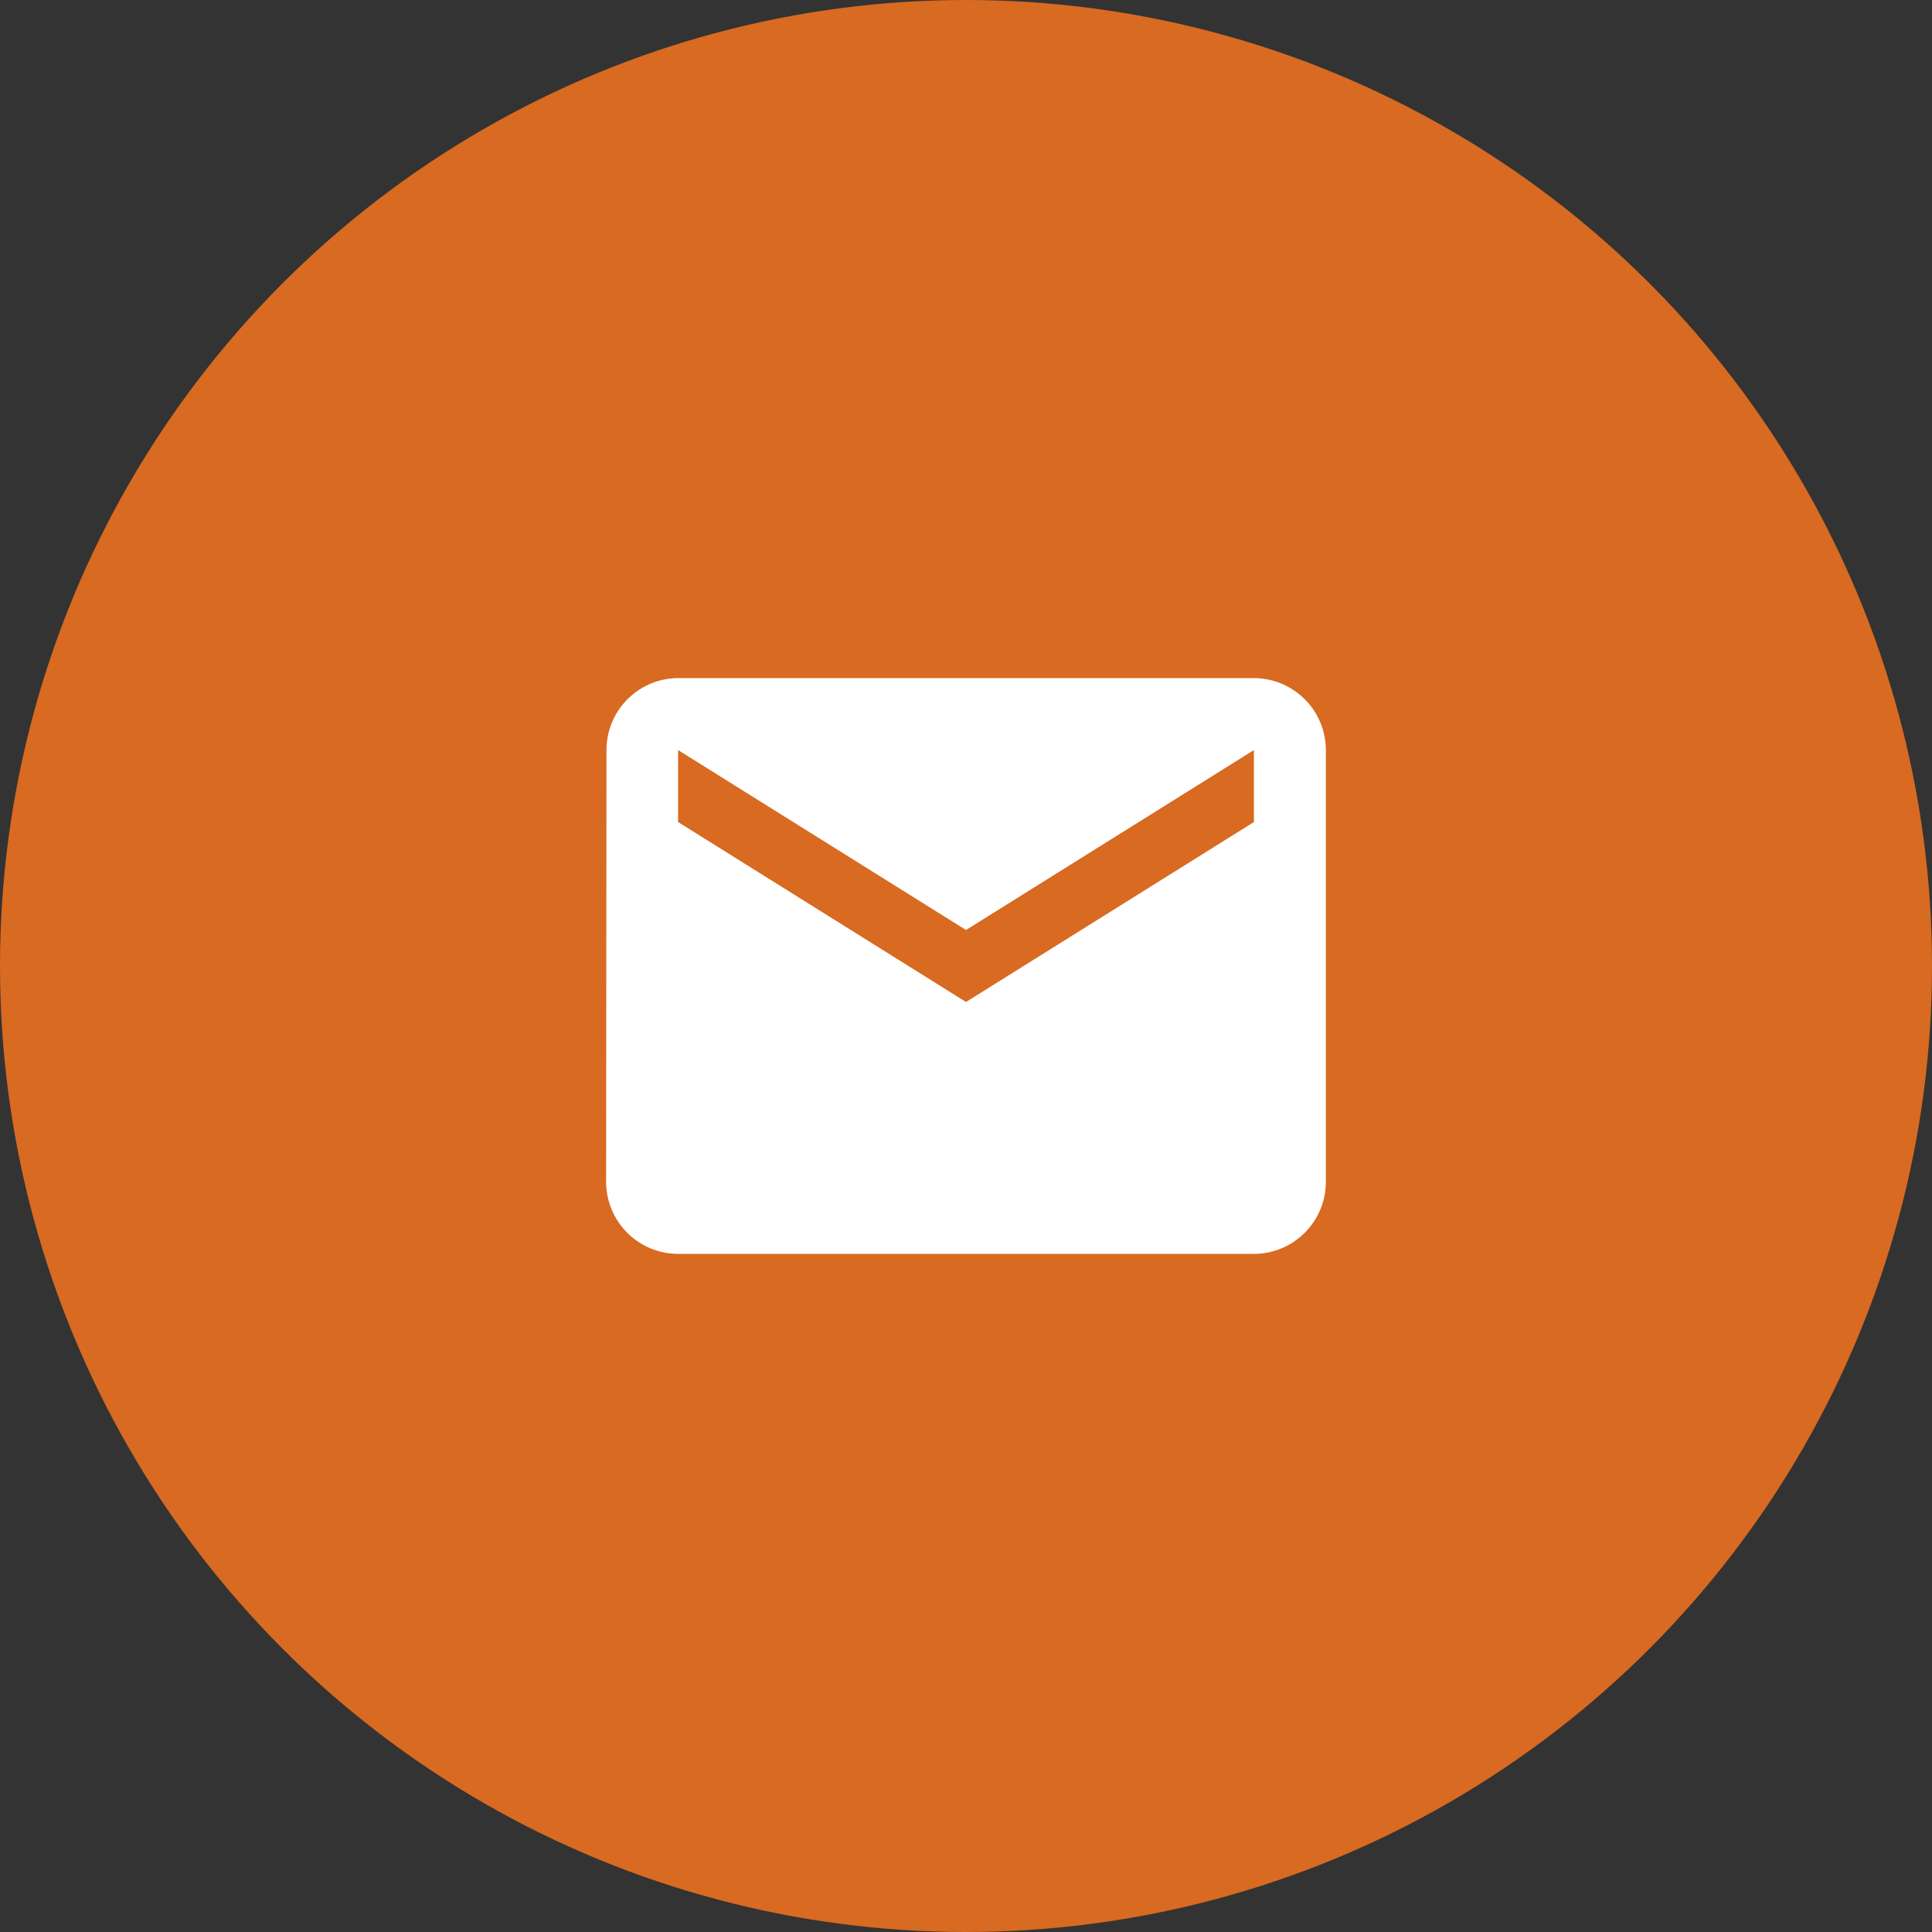
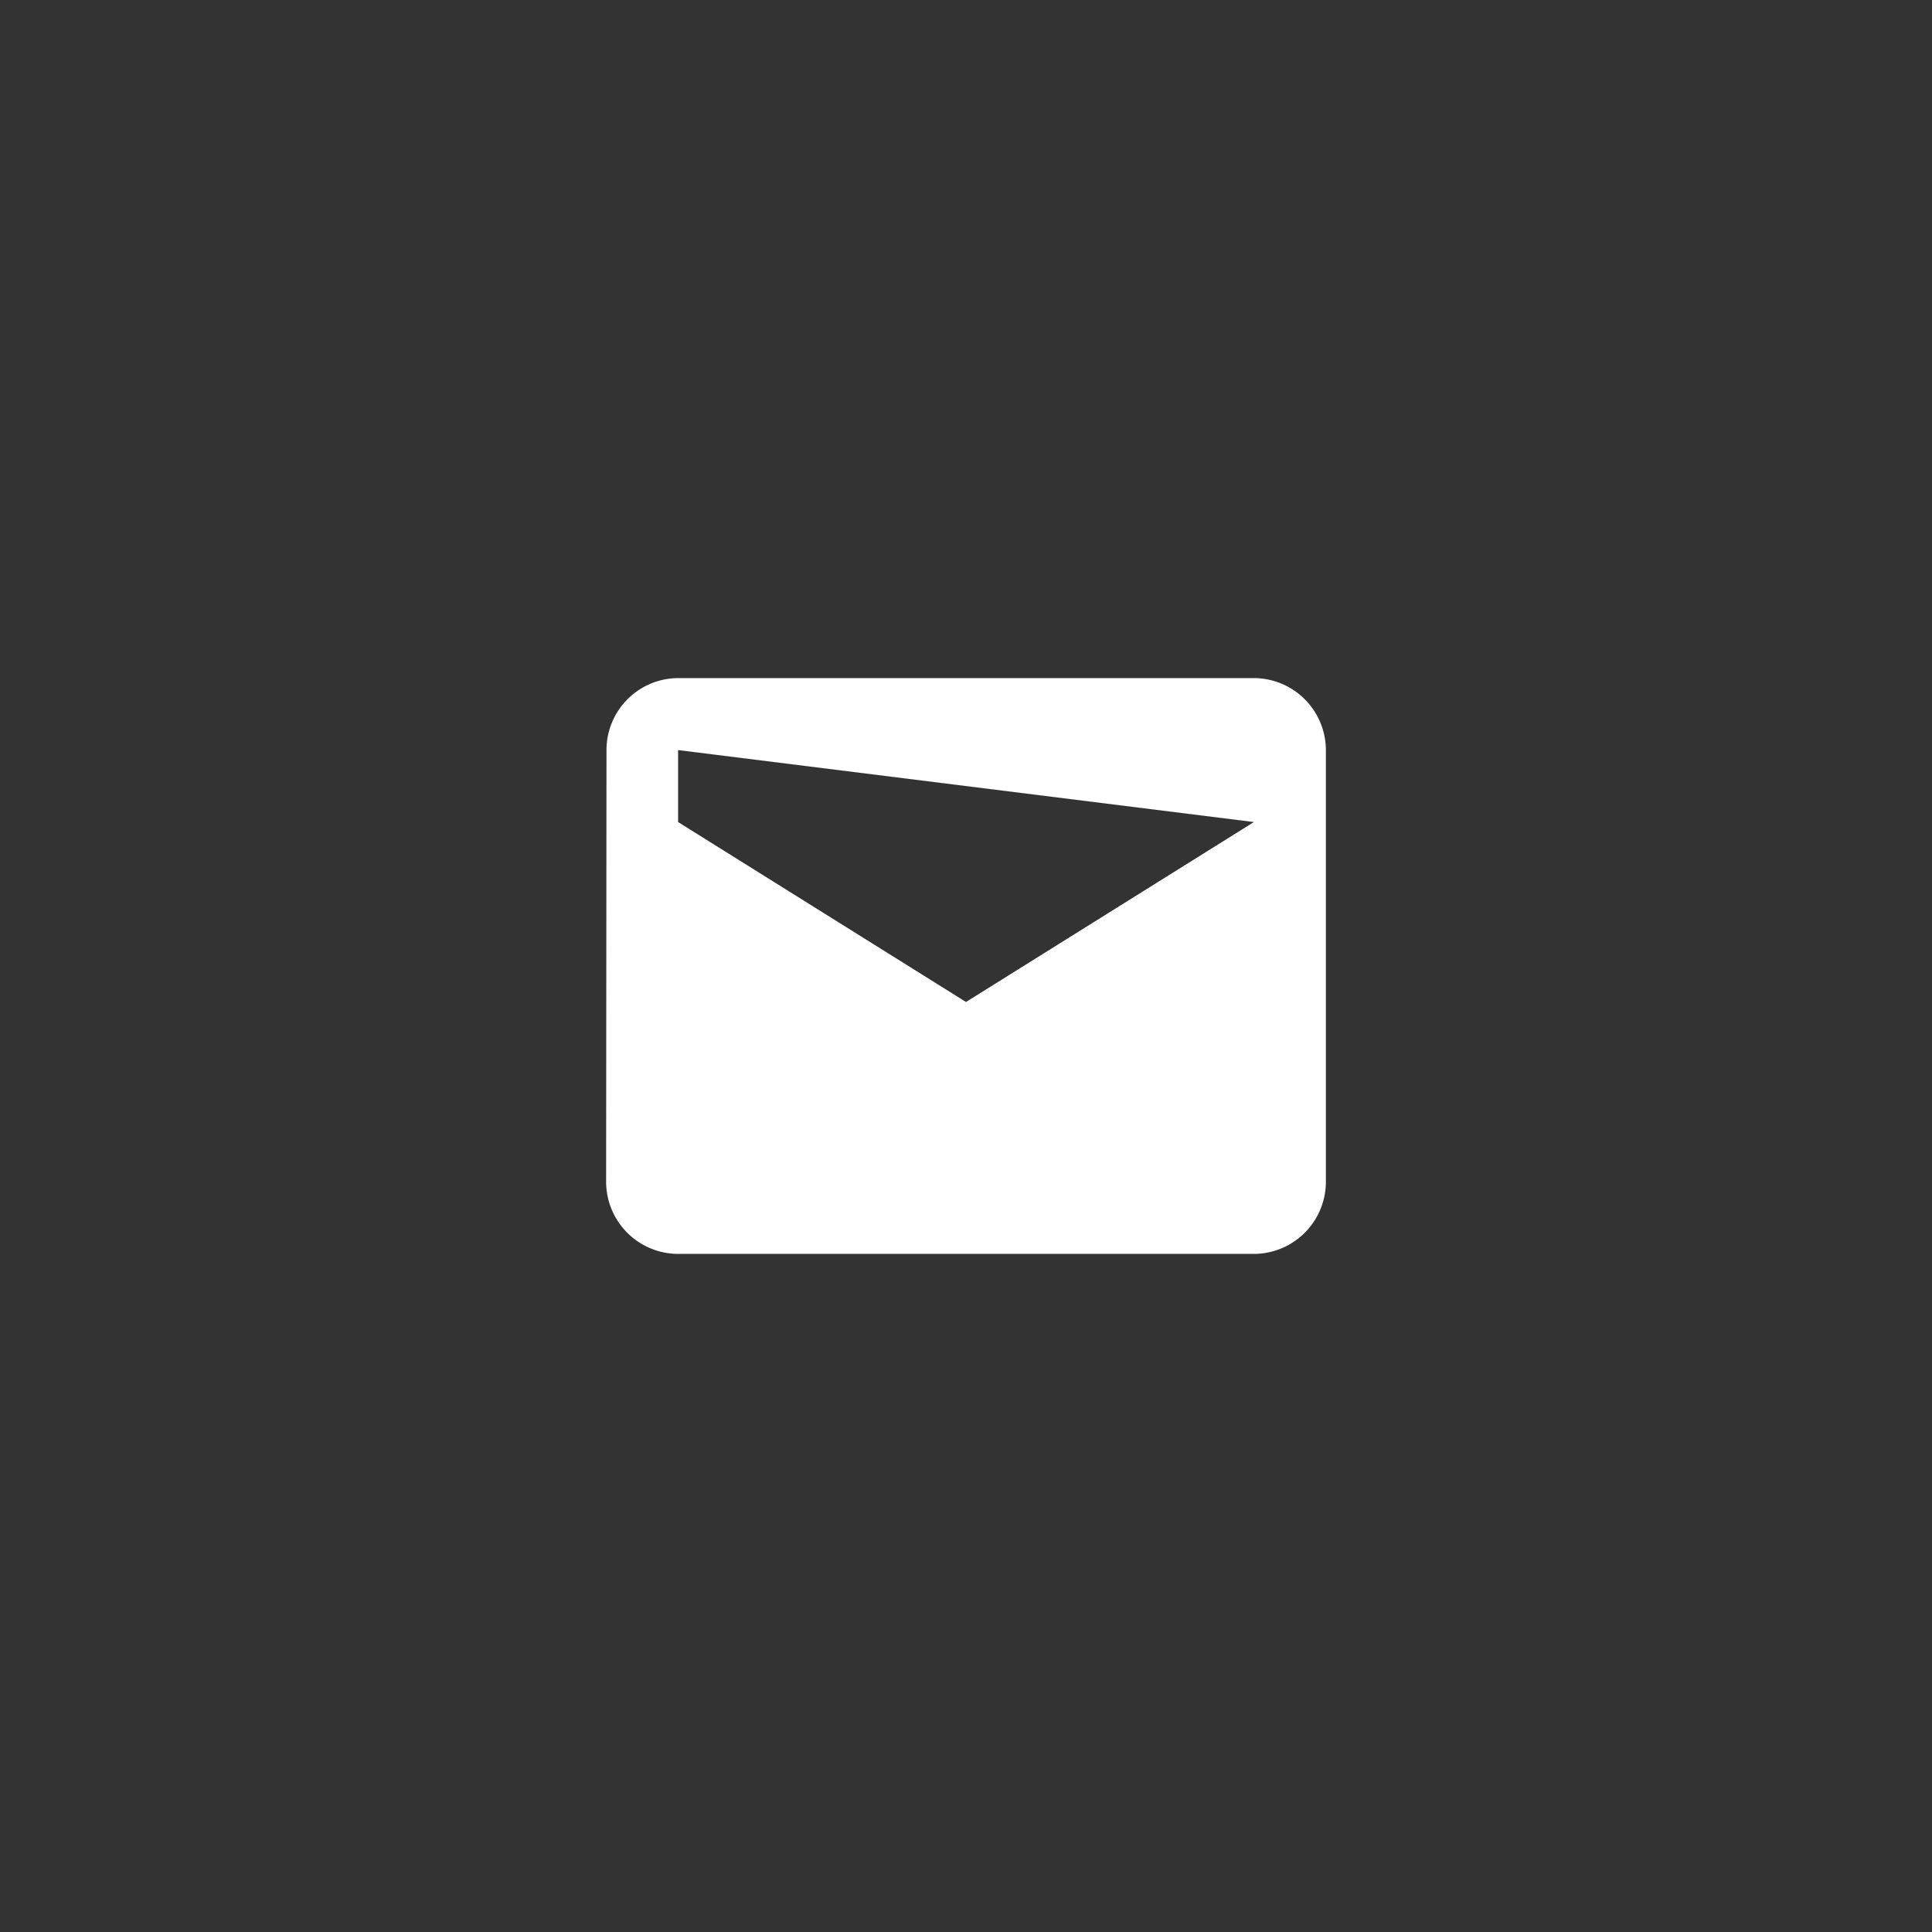
<svg xmlns="http://www.w3.org/2000/svg" width="102" height="102" viewBox="0 0 102 102">
  <rect x="0" y="0" width="102" height="102" fill="#333333" stroke="none" />
  <g id="Group_28" data-name="Group 28" transform="translate(-1443 -3094)">
-     <circle id="Ellipse_2" data-name="Ellipse 2" cx="51" cy="51" r="51" transform="translate(1443 3094)" fill="#d86a21" />
-     <path id="Icon_material-email" data-name="Icon material-email" d="M37.2,6H6.8A3.8,3.8,0,0,0,3.019,9.8L3,32.6a3.811,3.811,0,0,0,3.8,3.8H37.2A3.811,3.811,0,0,0,41,32.6V9.8A3.811,3.811,0,0,0,37.2,6Zm0,7.6L22,23.1,6.8,13.6V9.8L22,19.3,37.2,9.8Z" transform="translate(1472 3123.8)" fill="#fff" />
+     <path id="Icon_material-email" data-name="Icon material-email" d="M37.2,6H6.8A3.8,3.8,0,0,0,3.019,9.8L3,32.6a3.811,3.811,0,0,0,3.8,3.8H37.2A3.811,3.811,0,0,0,41,32.6V9.8A3.811,3.811,0,0,0,37.2,6Zm0,7.6L22,23.1,6.8,13.6V9.8Z" transform="translate(1472 3123.8)" fill="#fff" />
  </g>
</svg>